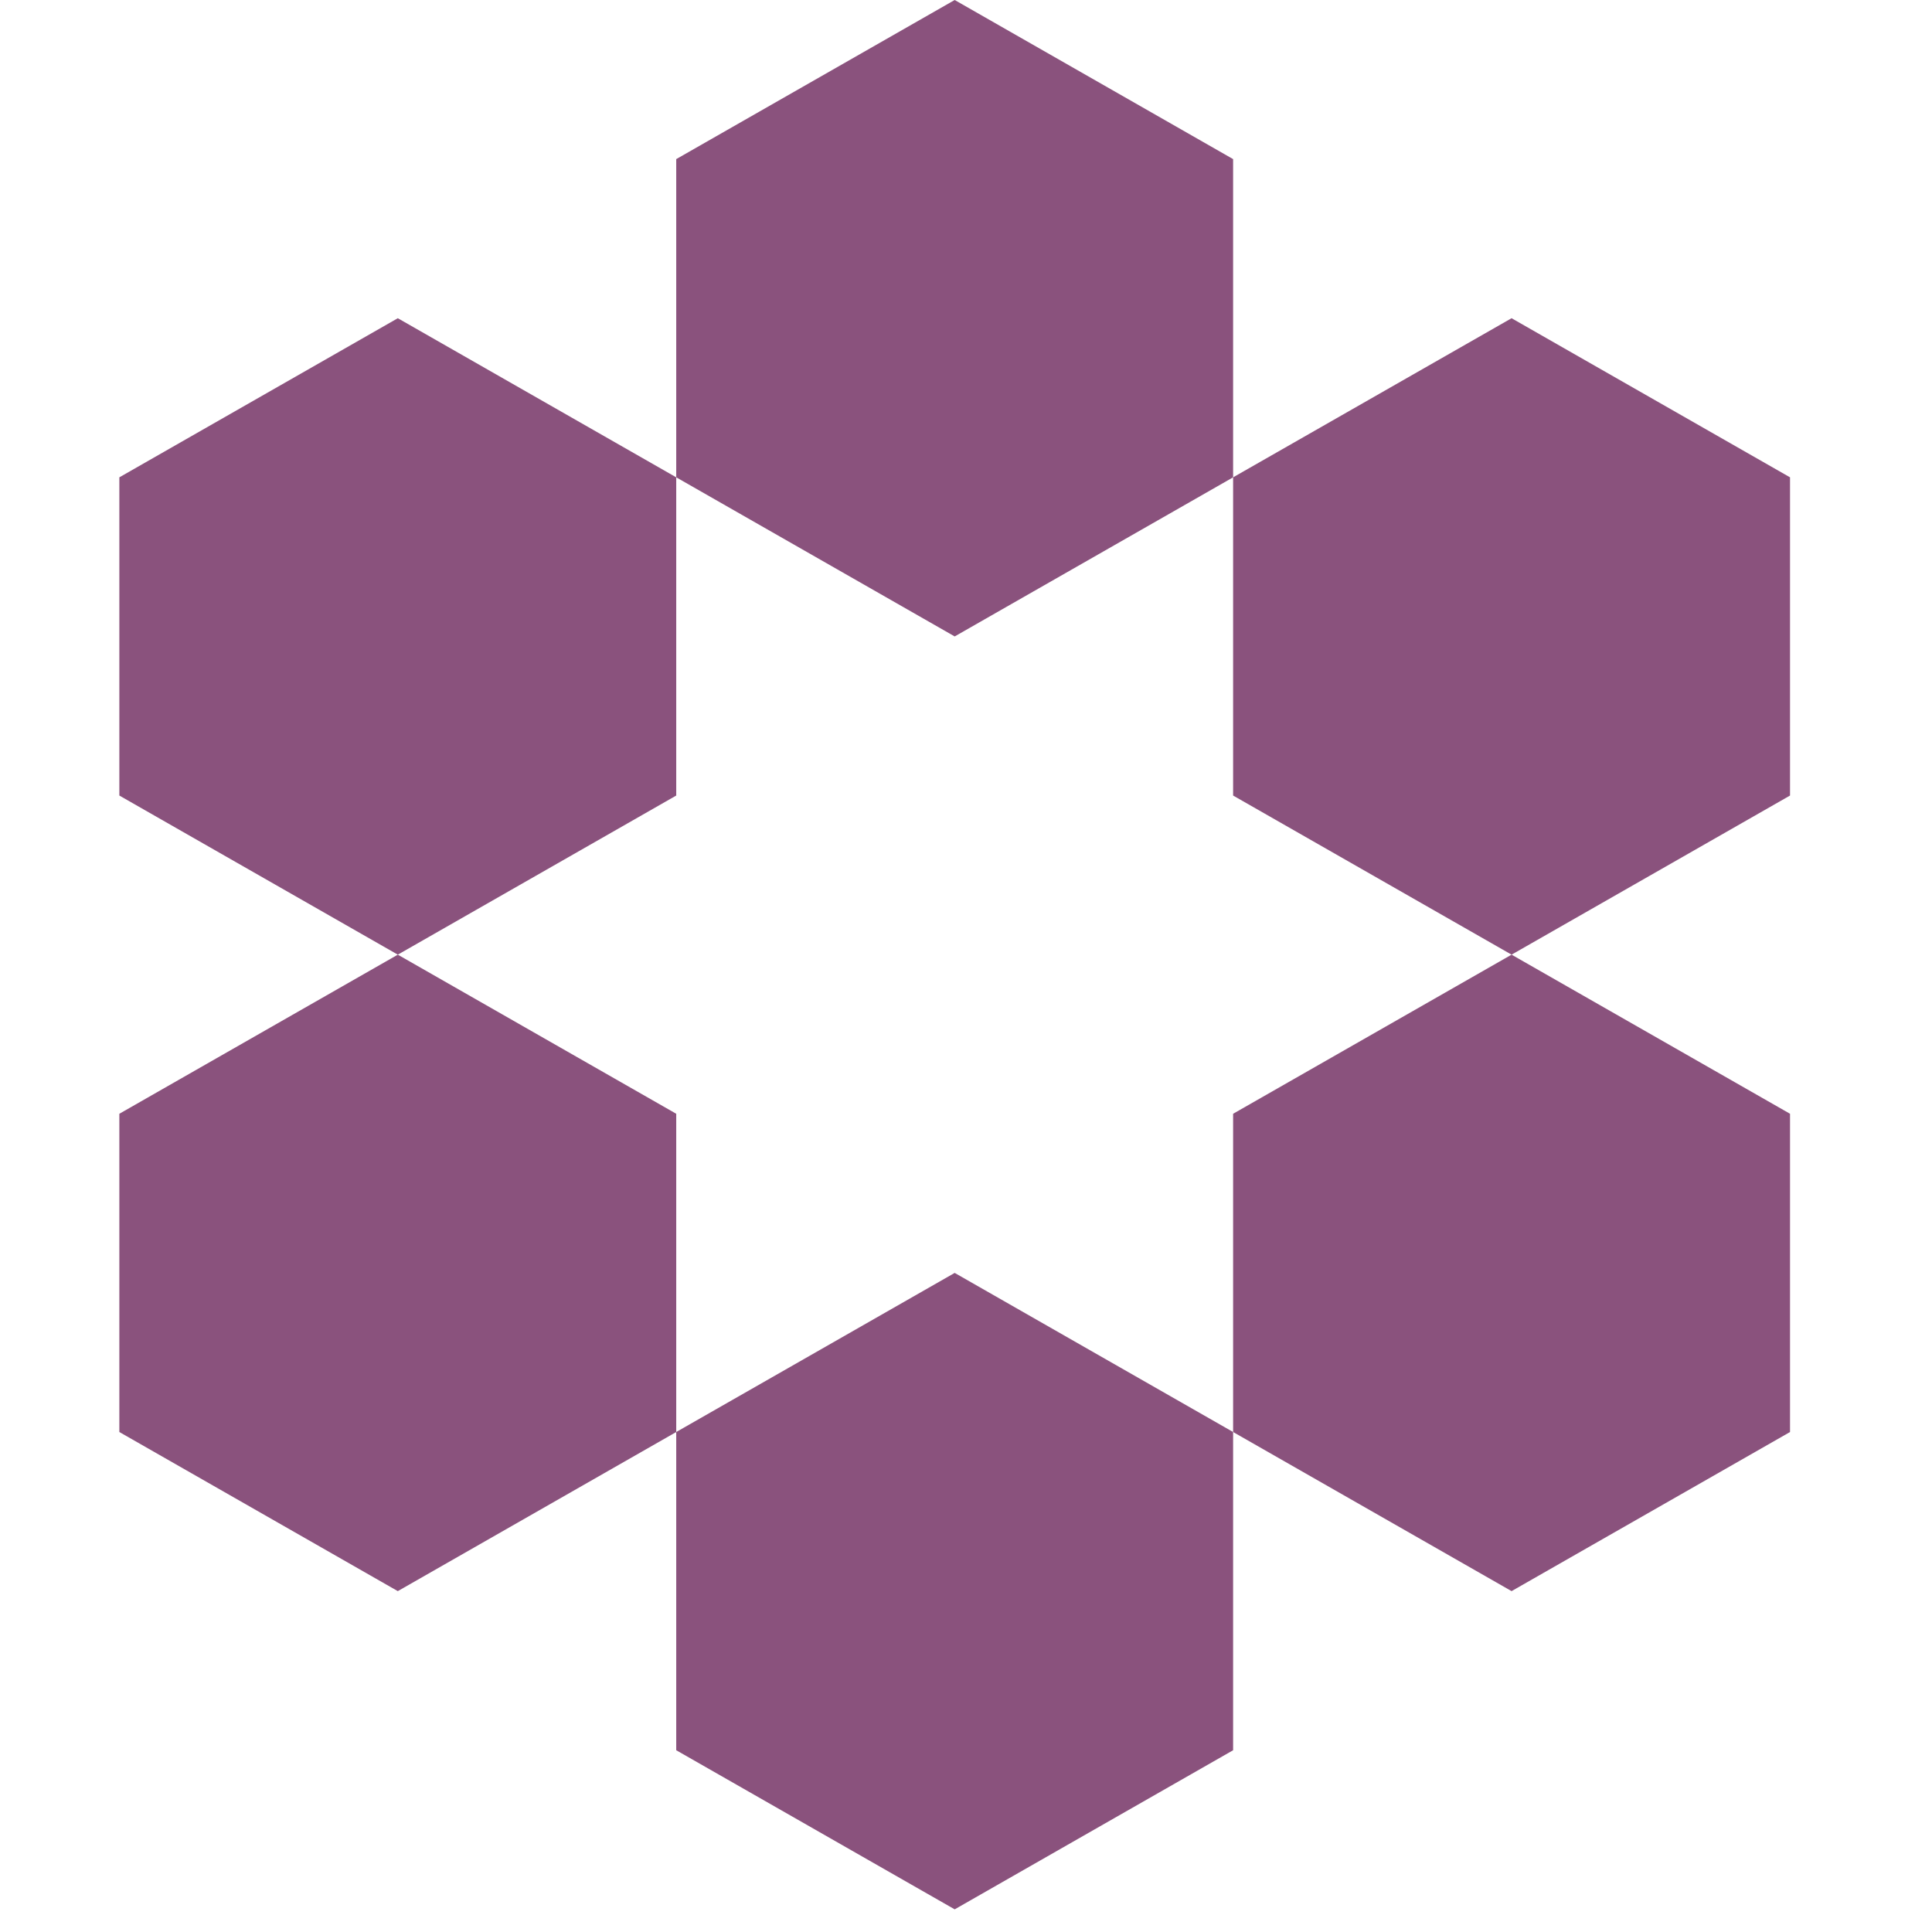
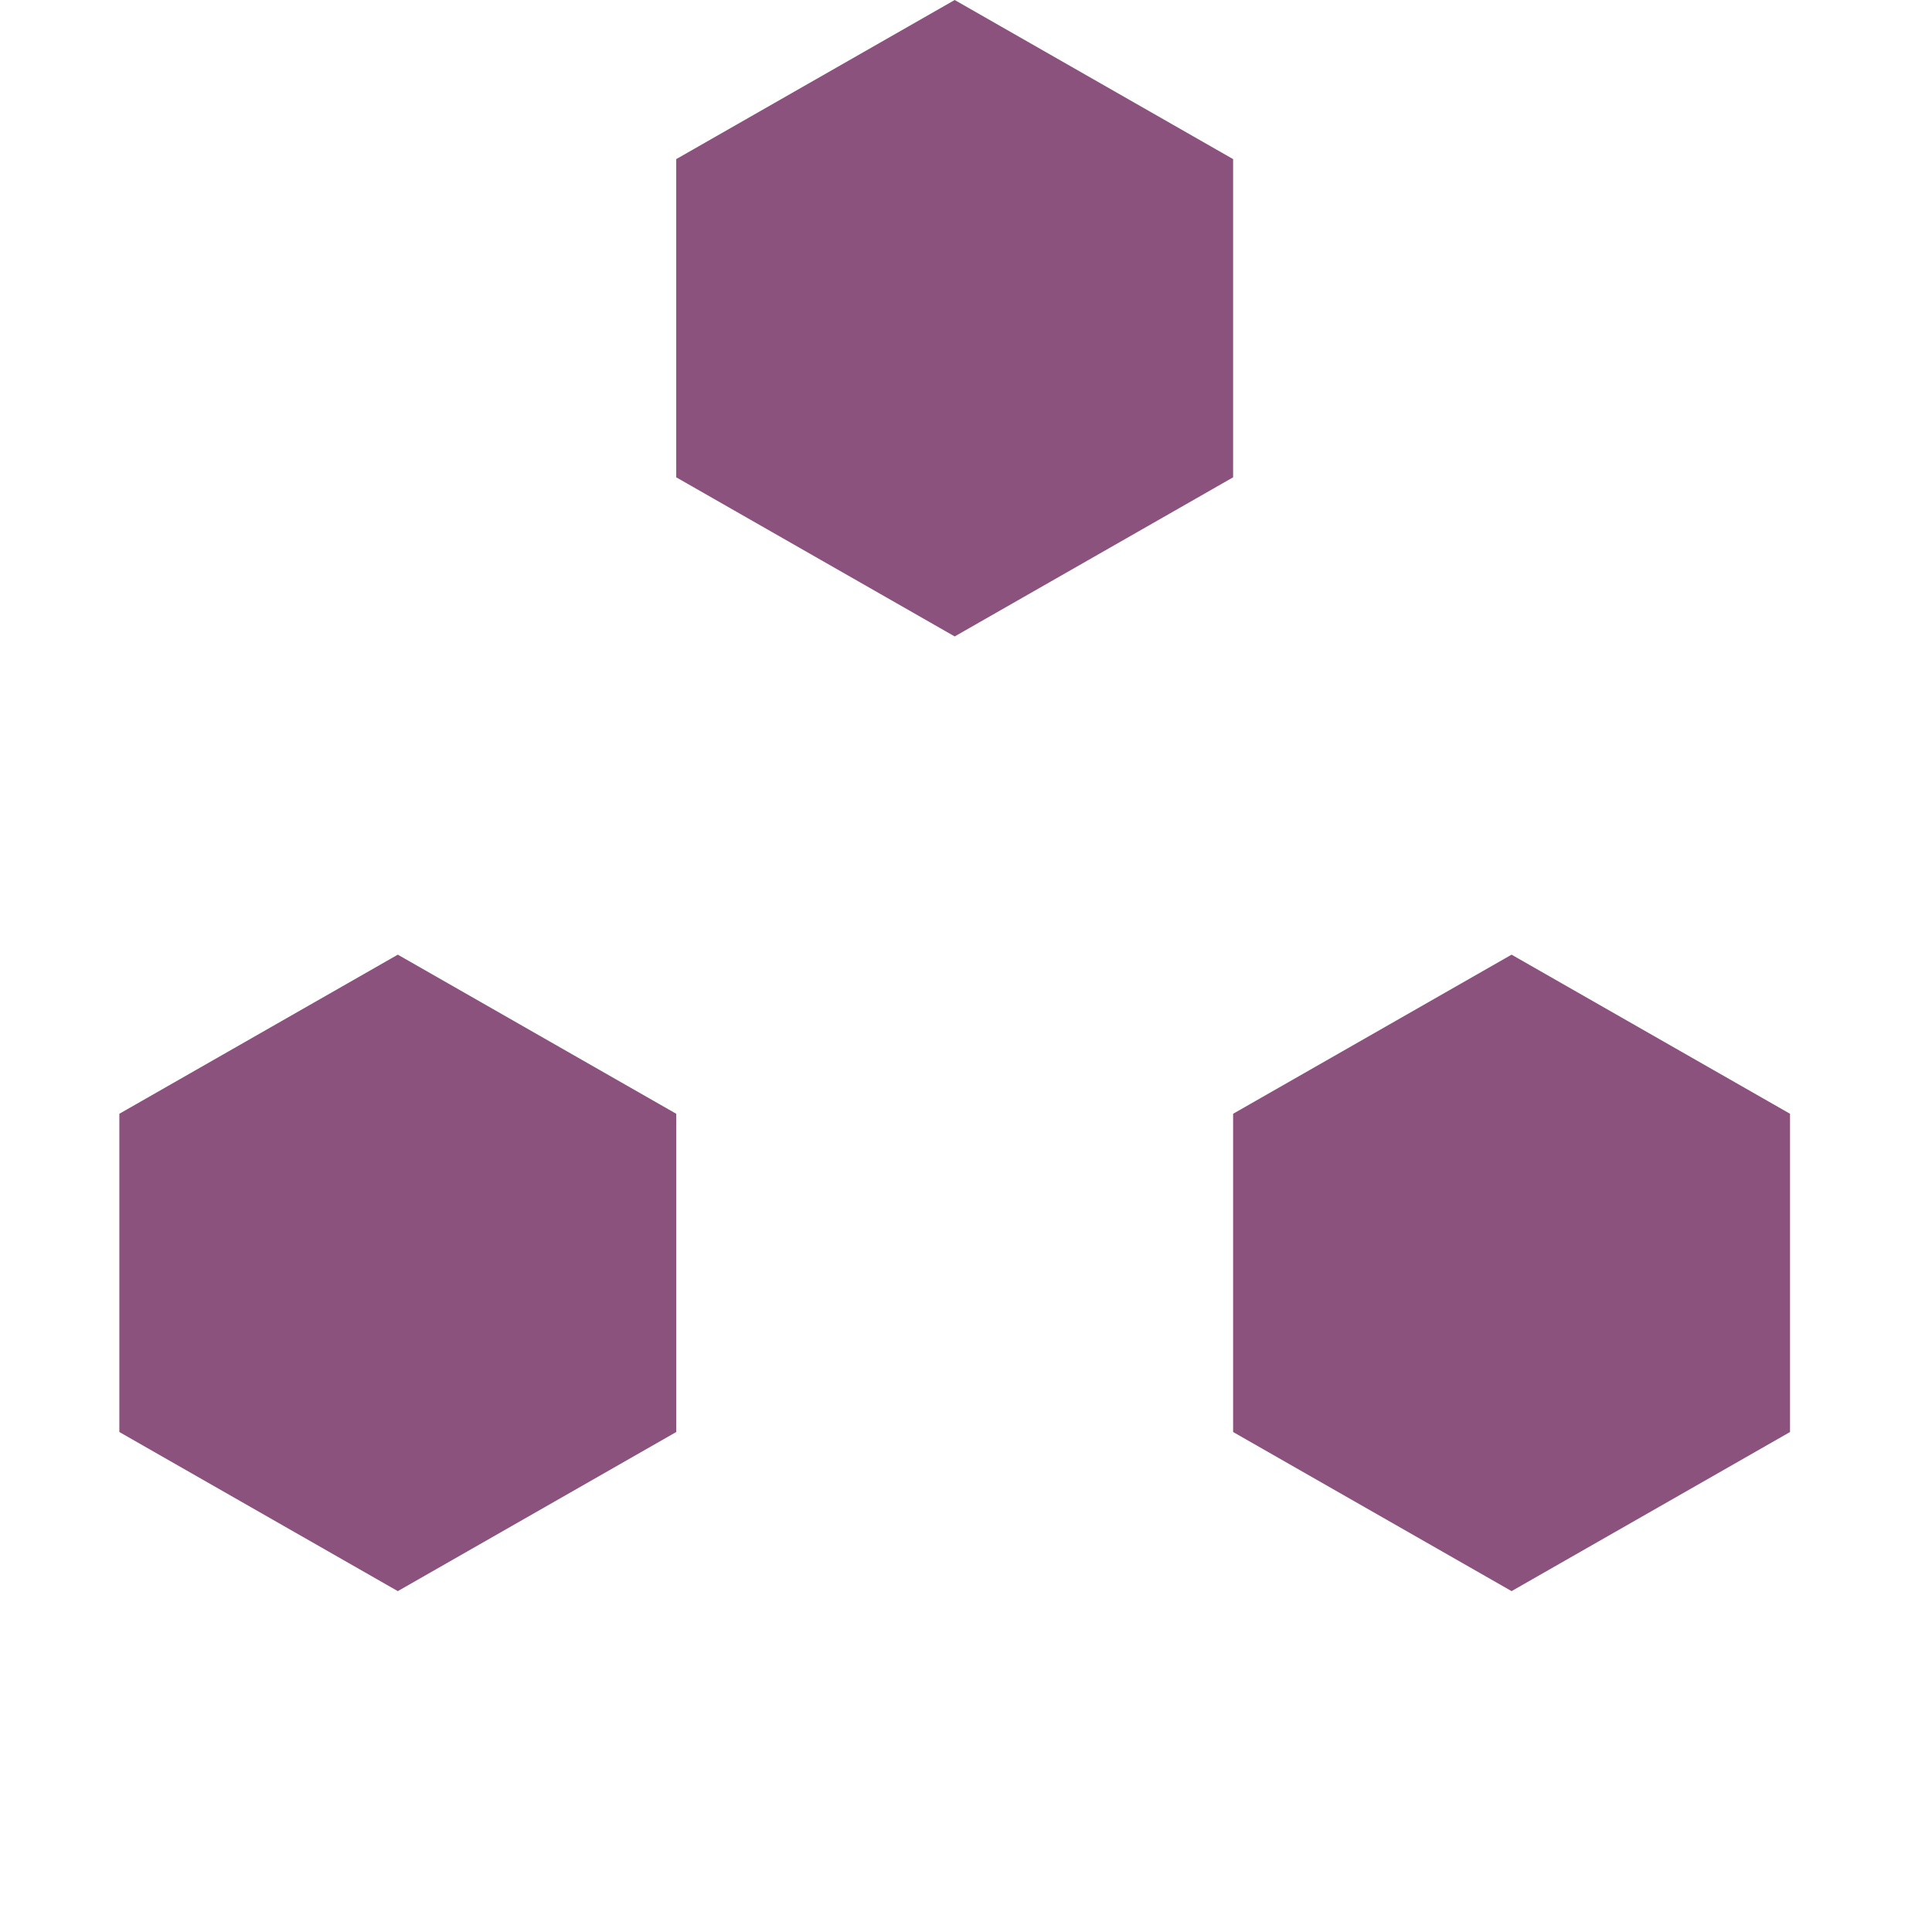
<svg xmlns="http://www.w3.org/2000/svg" width="62" height="62" viewBox="0 0 62 62" fill="none">
  <path d="M30.637 20.424L21.701 15.318V5.106L30.637 0L39.572 5.106V15.318L30.637 20.424Z" fill="#8A527D" />
-   <path d="M48.508 30.636L39.572 25.53V15.318L48.508 10.212L57.444 15.318V25.53L48.508 30.636Z" fill="#8A527D" />
  <path d="M39.572 45.955V35.742L48.508 30.636L57.444 35.742V45.955L48.508 51.061L39.572 45.955Z" fill="#8A527D" />
-   <path d="M21.701 45.955L30.637 40.849L39.572 45.955V56.167L30.637 61.273L21.701 56.167V45.955Z" fill="#8A527D" />
  <path d="M12.766 30.636L21.701 35.742V45.955L12.766 51.061L3.83 45.955V35.742L12.766 30.636Z" fill="#8A527D" />
-   <path d="M12.766 30.636L21.701 25.53V15.318L12.766 10.212L3.83 15.318V25.53L12.766 30.636Z" fill="#8A527D" />
</svg>